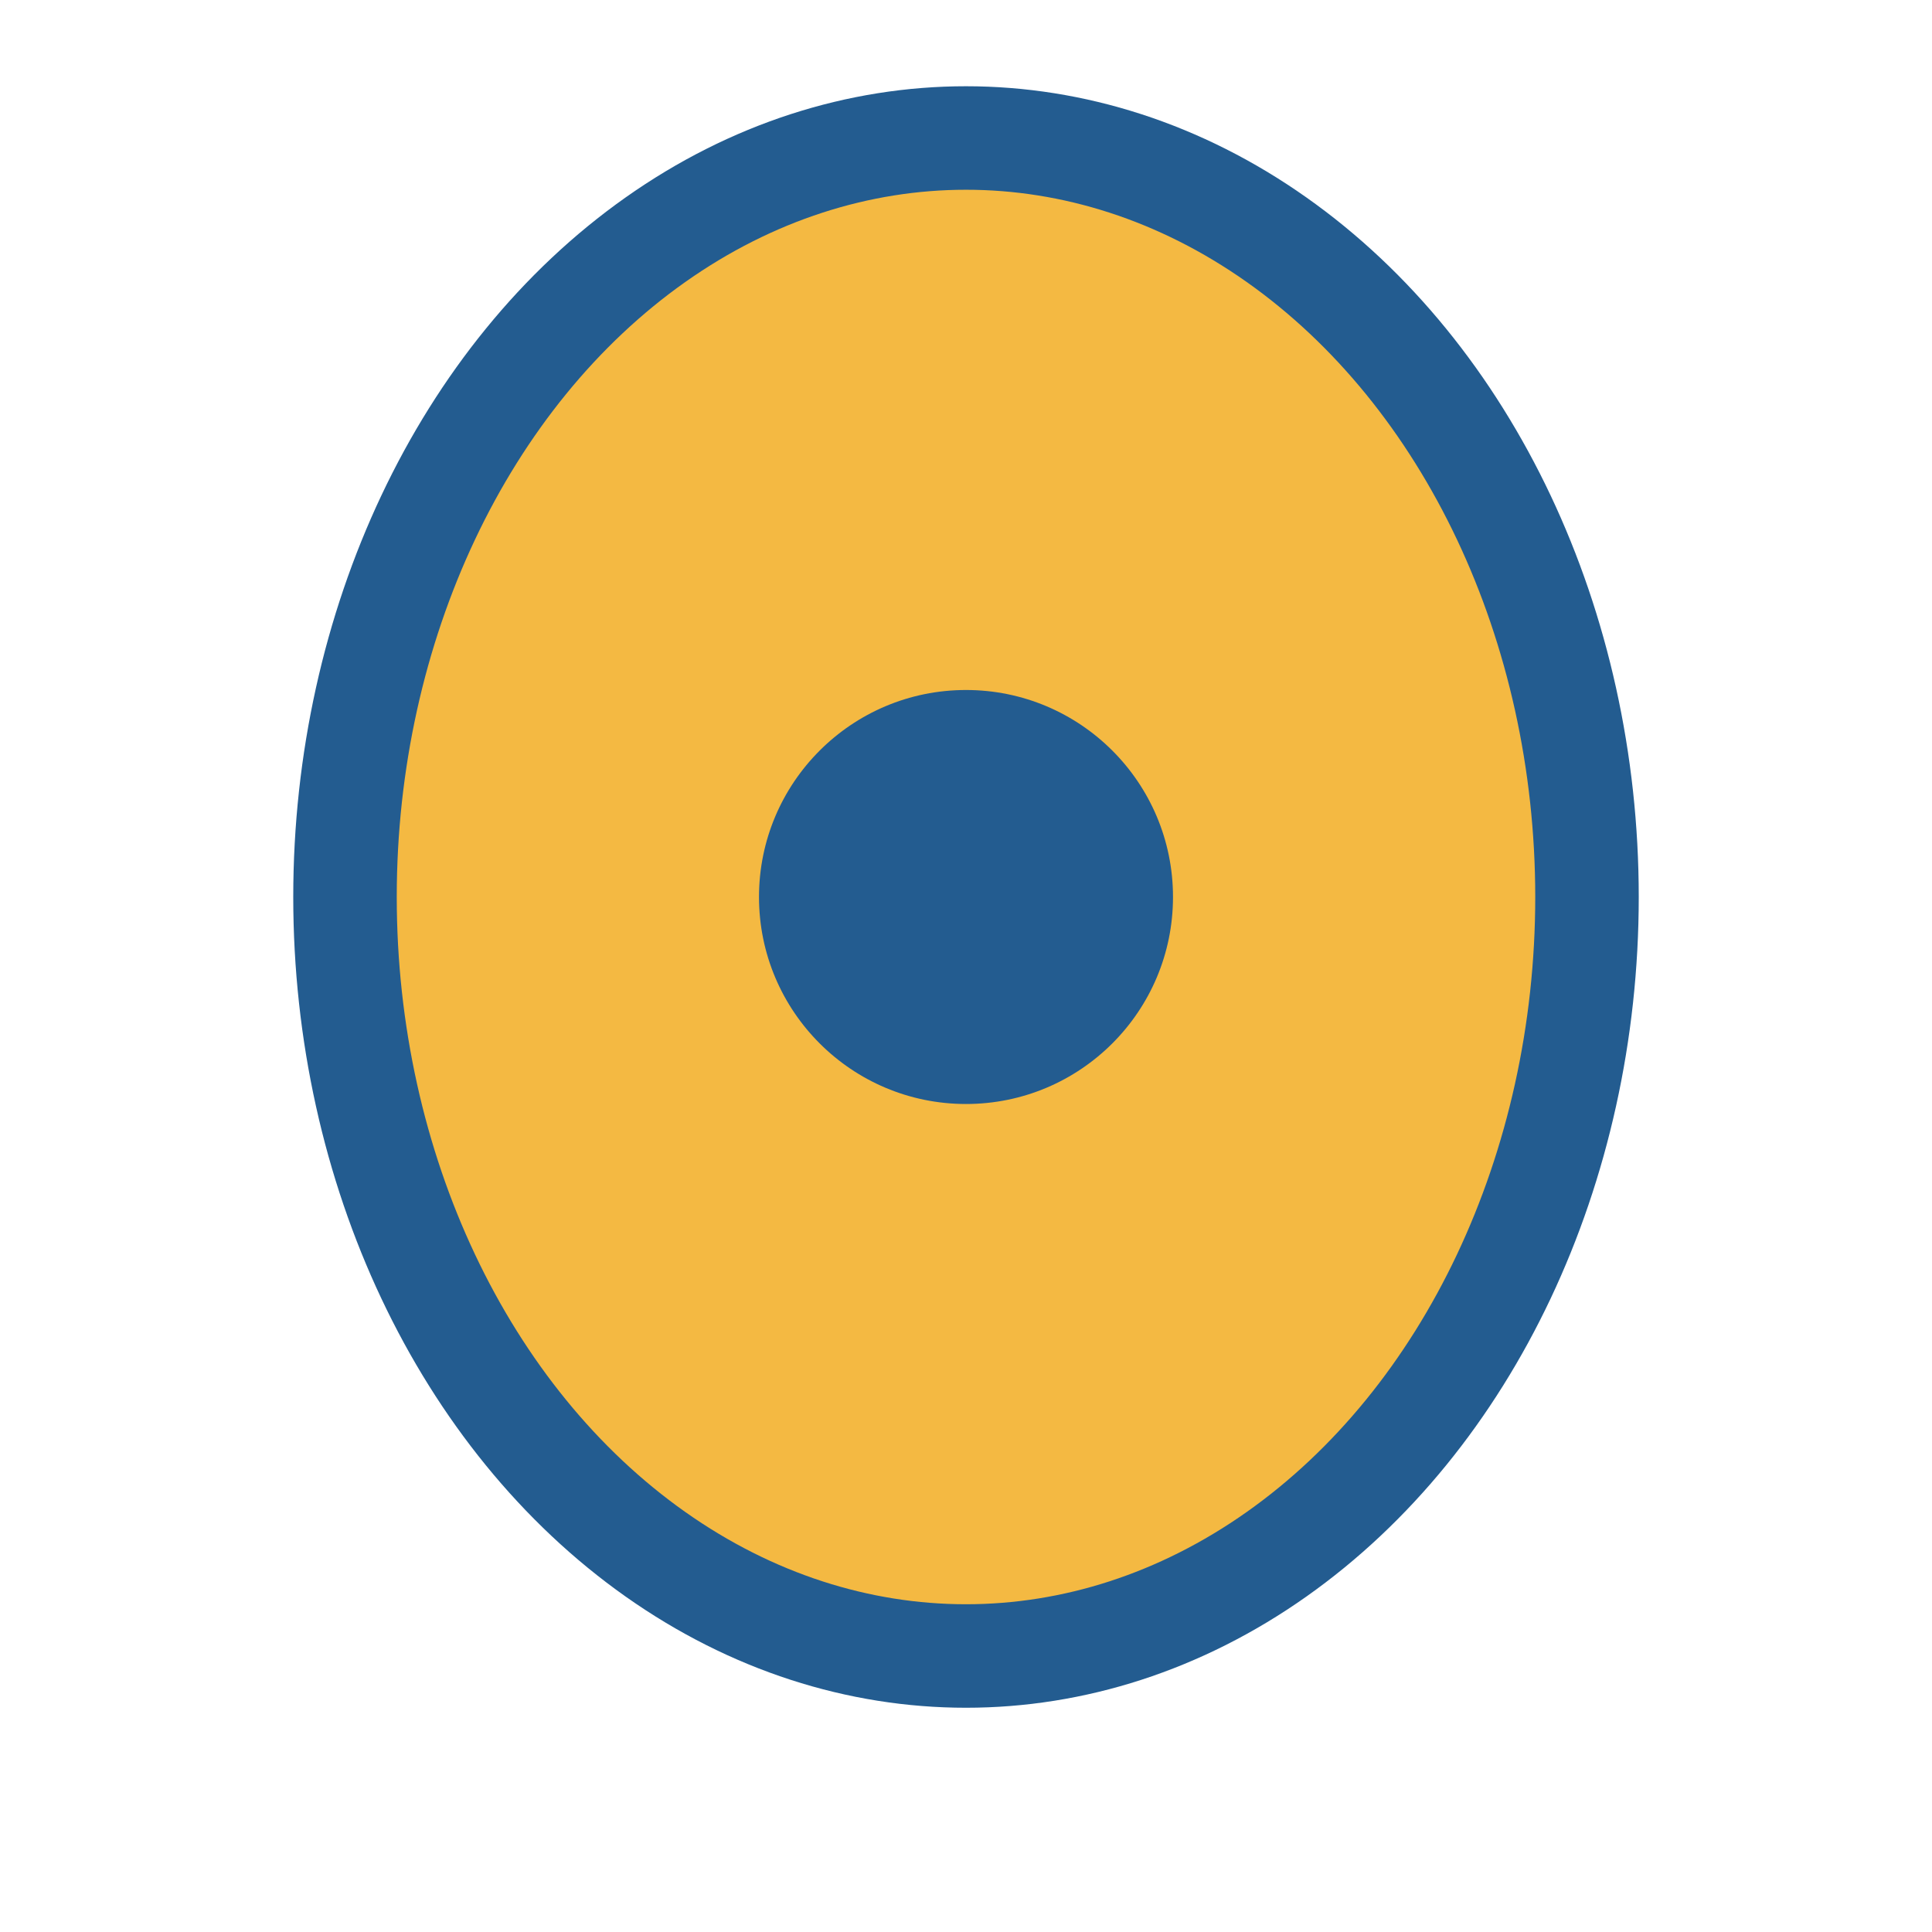
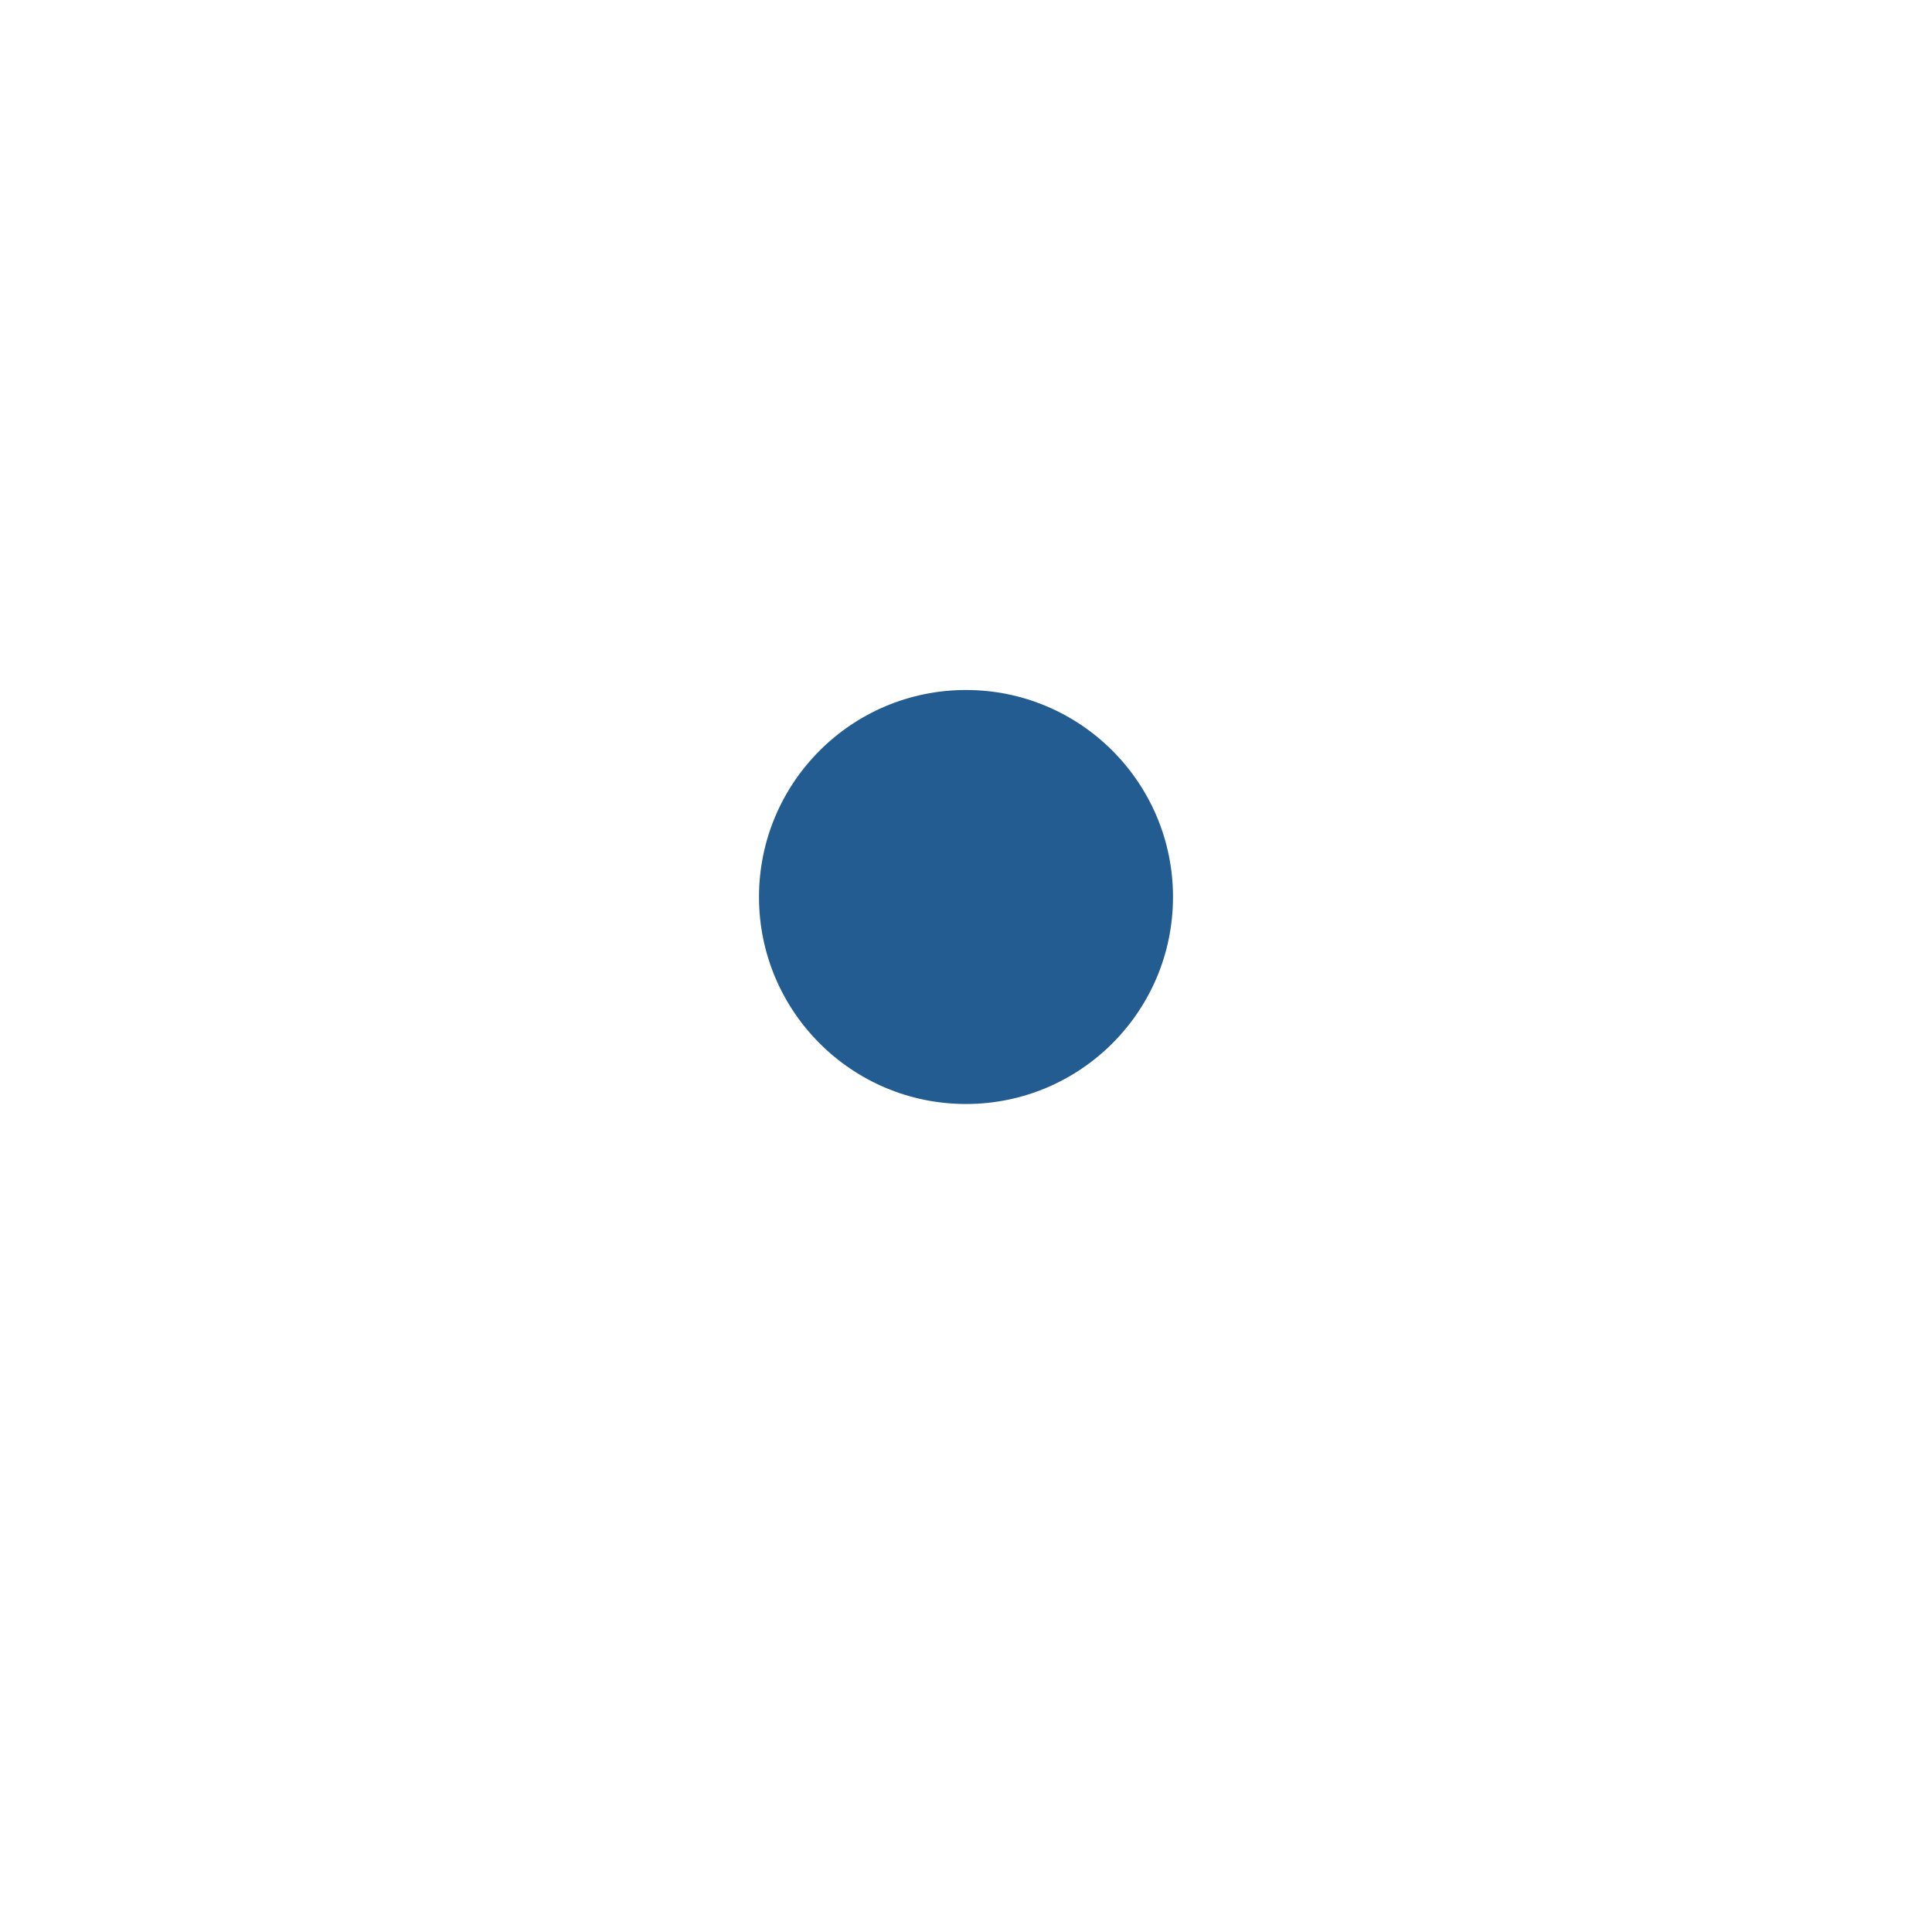
<svg xmlns="http://www.w3.org/2000/svg" width="28" height="28" viewBox="0 0 28 28">
-   <ellipse cx="14" cy="13" rx="9" ry="11" fill="#F4B942" stroke="#235C90" stroke-width="1.5" />
  <circle cx="14" cy="13" r="3" fill="#235C90" />
</svg>